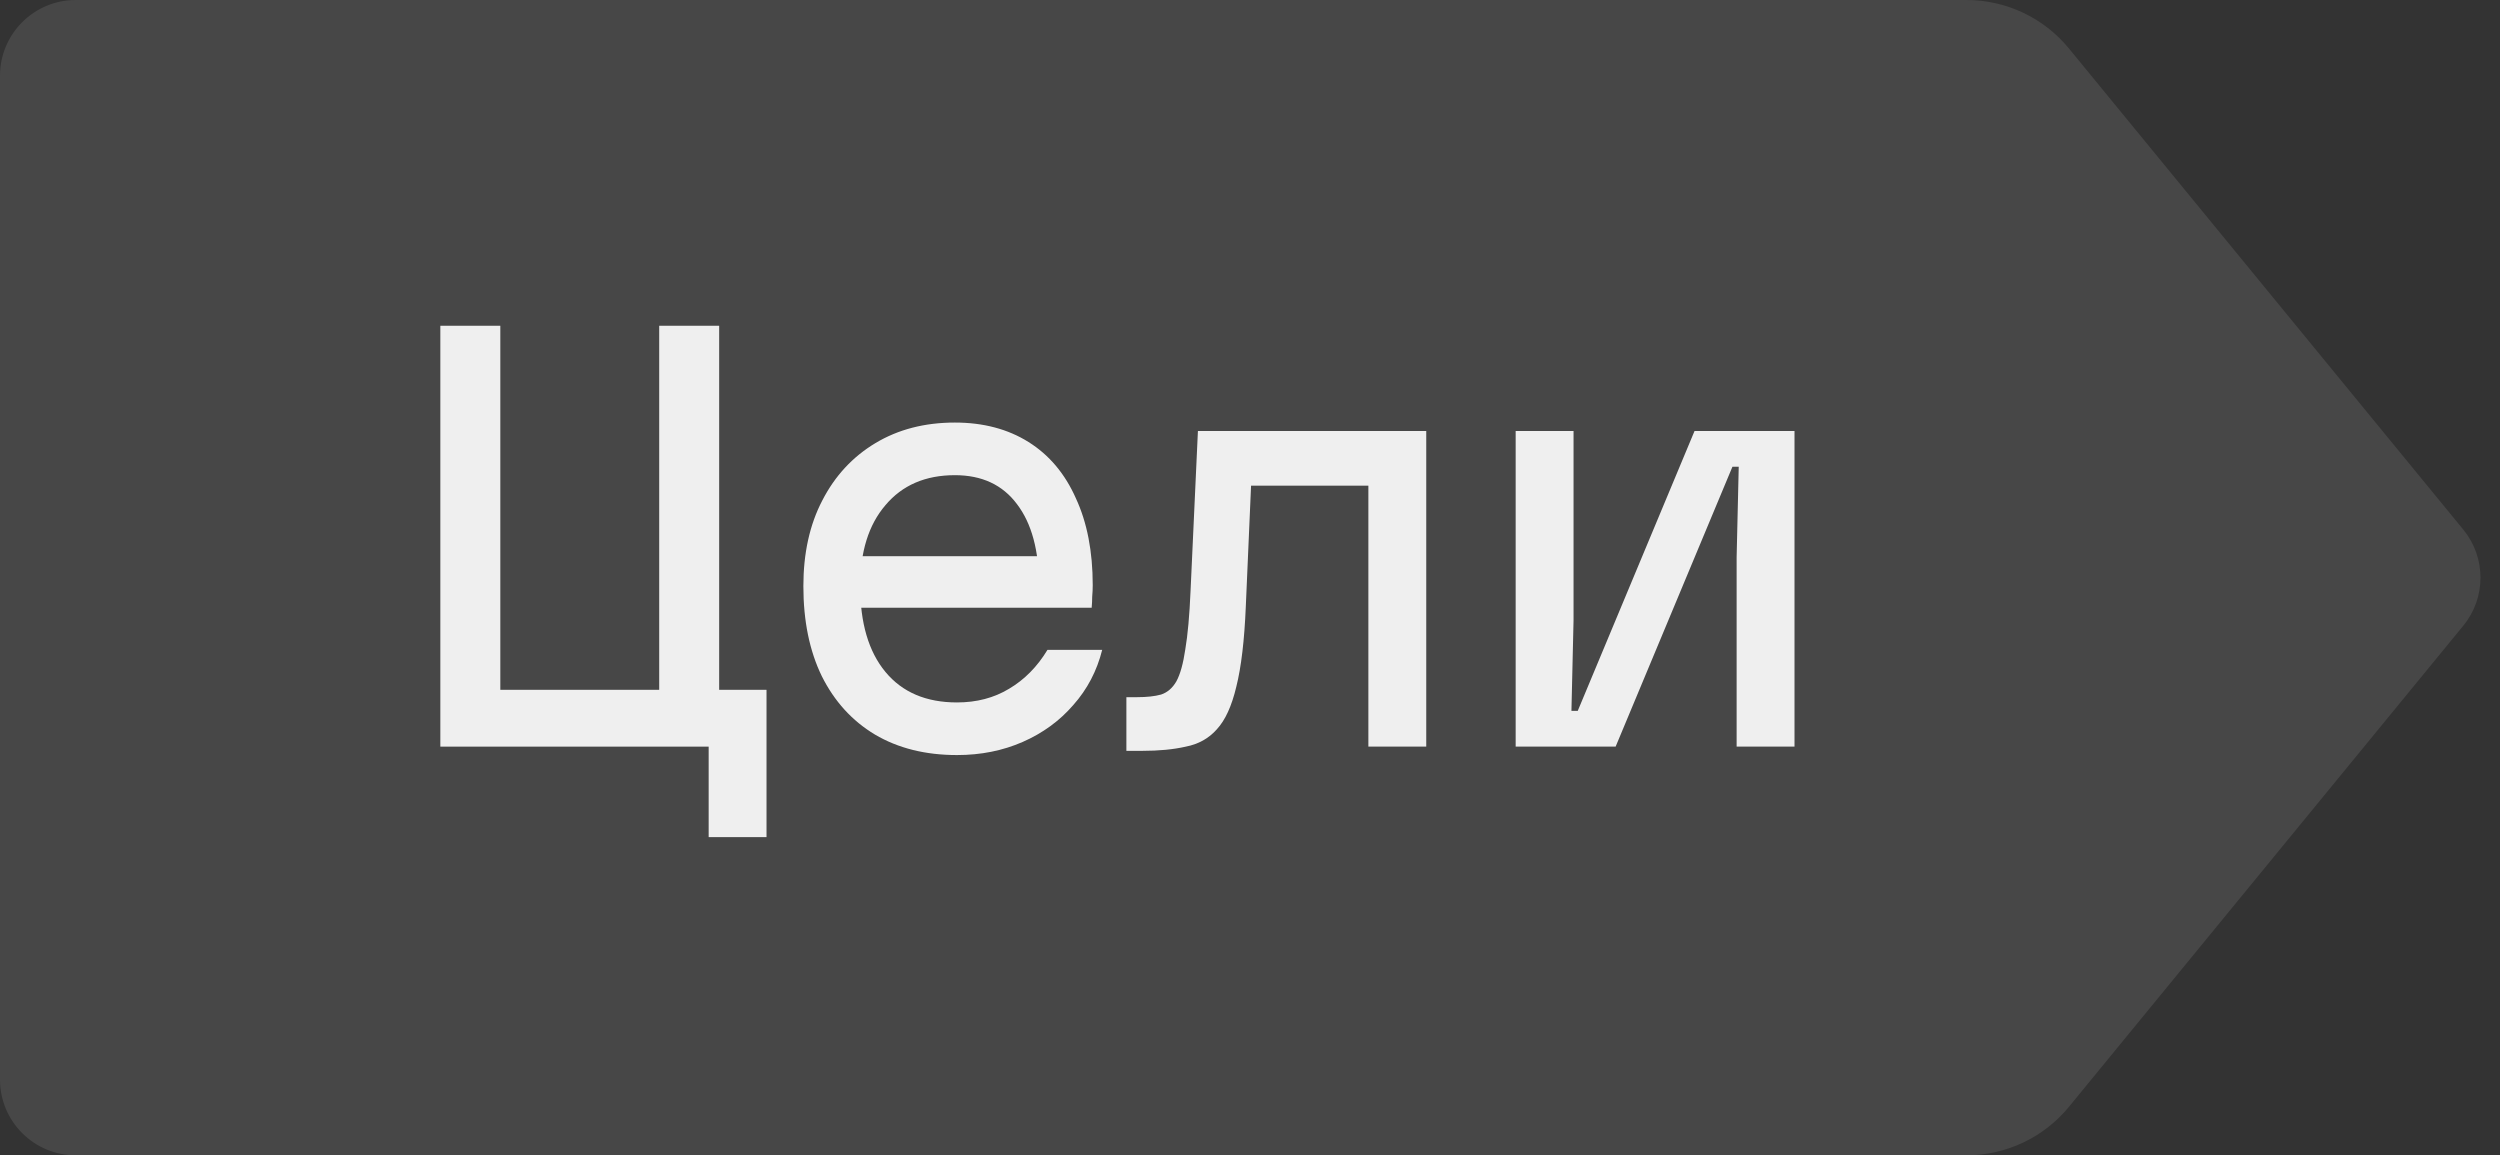
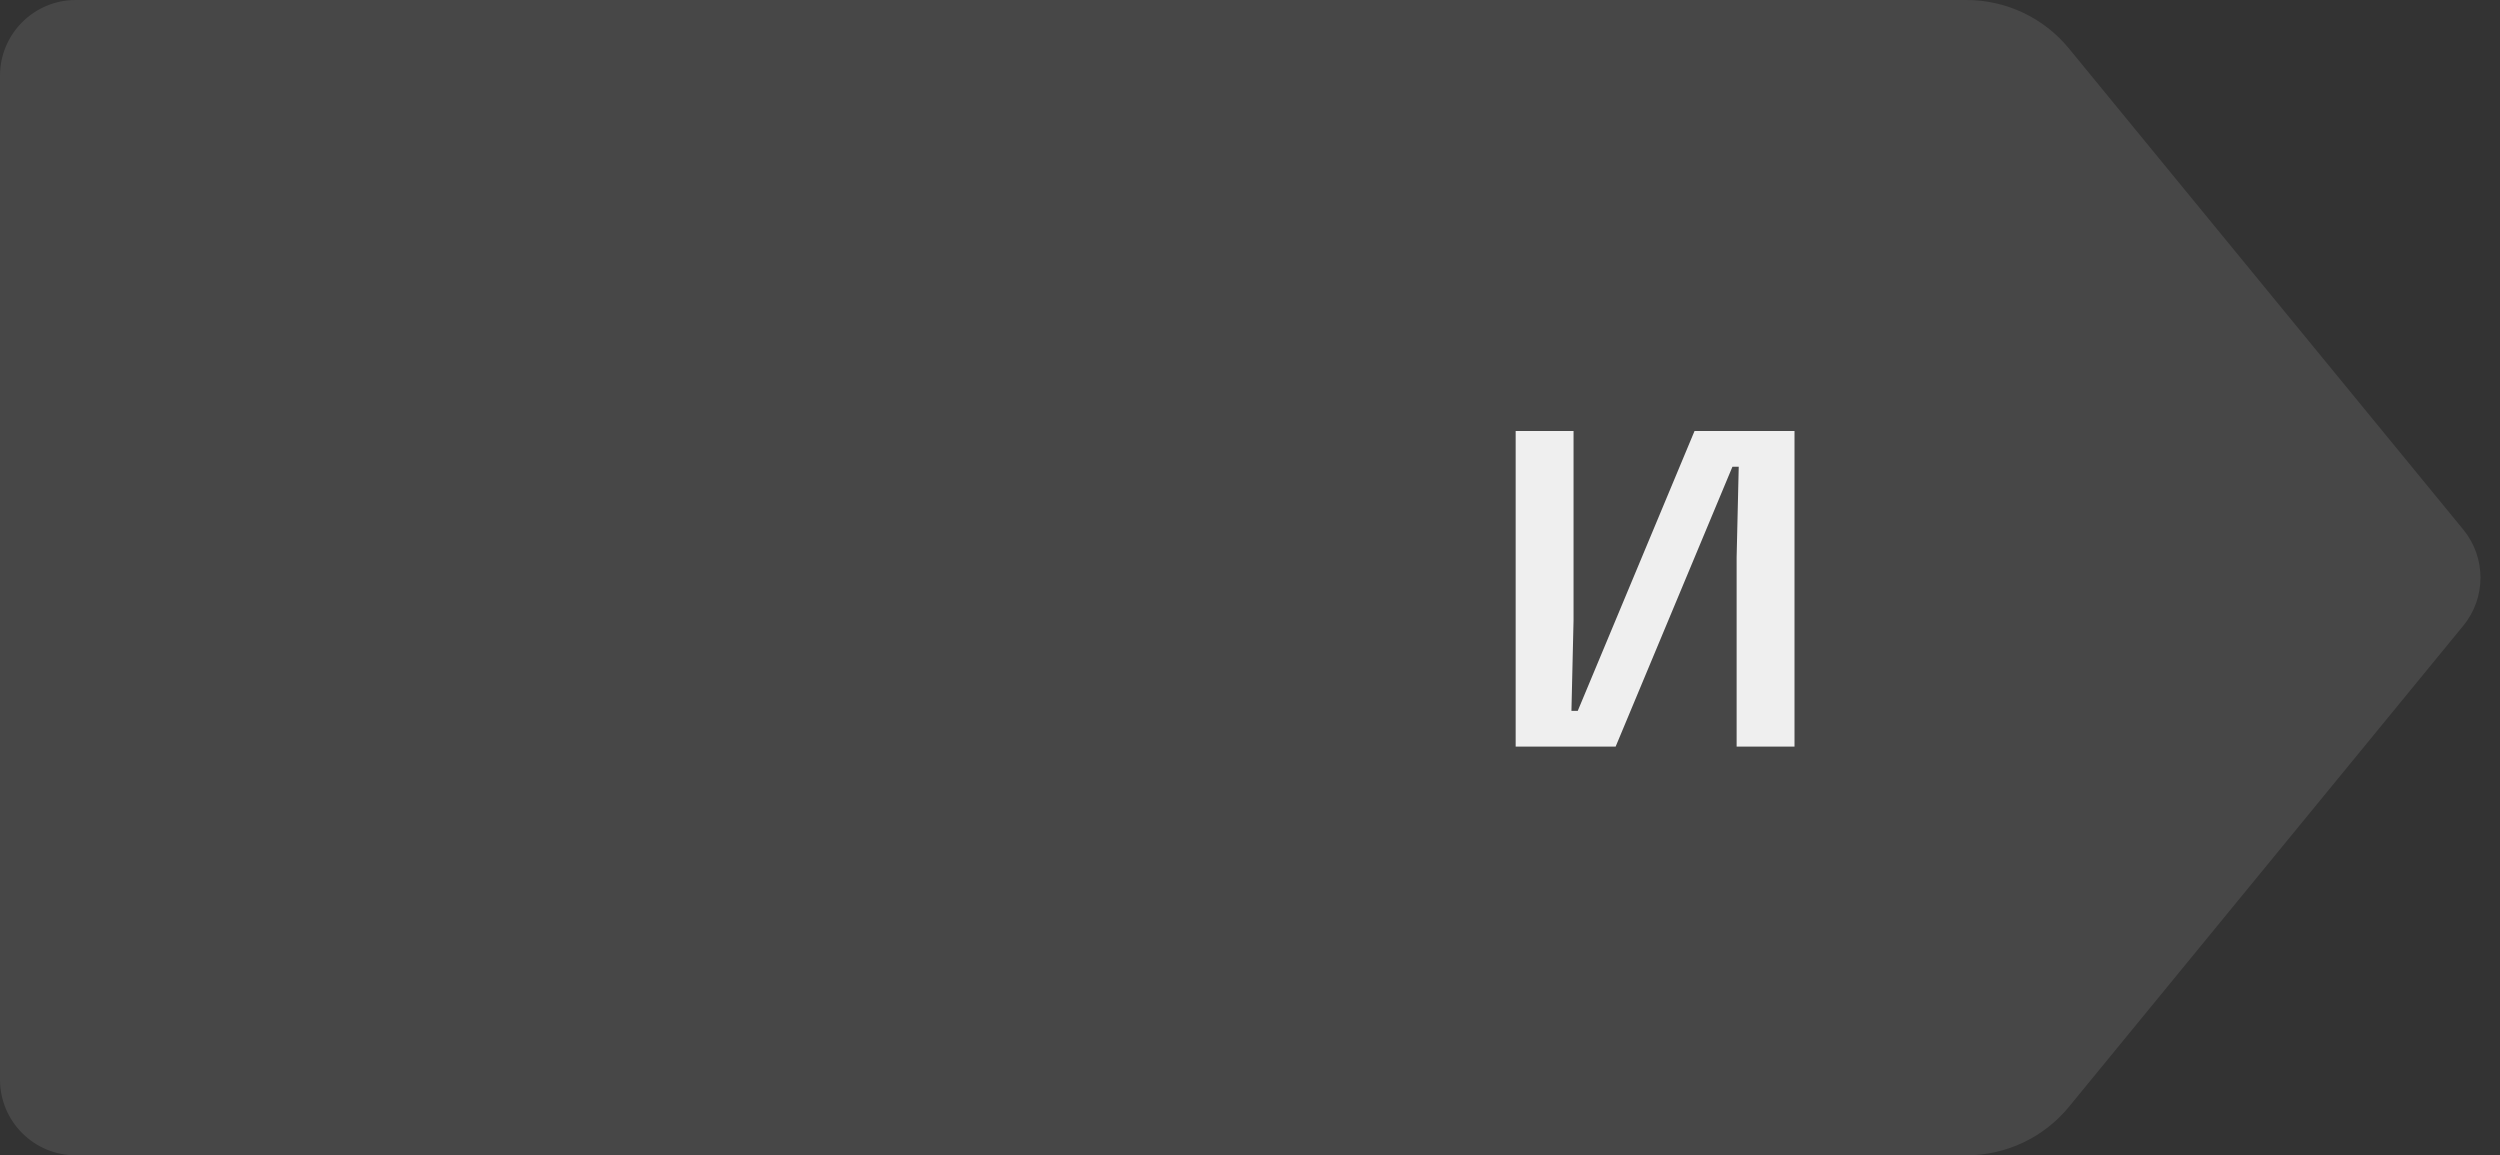
<svg xmlns="http://www.w3.org/2000/svg" width="132" height="61" viewBox="0 0 132 61" fill="none">
  <rect x="0" y="0" width="132" height="61" fill="#333333" stroke="none" />
  <path d="M0 4C0 1.791 1.791 0 4 0L103.829 0C105.926 0 107.913 0.94 109.242 2.562L130.063 27.964C131.272 29.439 131.272 31.561 130.063 33.036L109.242 58.438C107.913 60.06 105.926 61 103.829 61H4C1.791 61 0 59.209 0 57V4Z" fill="white" fill-opacity="0.1" />
  <path d="M80.027 39.422V22.756H83.083V32.756L82.972 37.534H83.305L89.472 22.756H94.75V39.422H91.694V29.422L91.805 24.645H91.472L85.305 39.422H80.027Z" fill="#EFEFEF" />
-   <path d="M59.473 39.645V36.811H60.028C60.547 36.811 60.973 36.765 61.306 36.672C61.639 36.561 61.908 36.33 62.111 35.978C62.315 35.608 62.473 35.043 62.584 34.284C62.713 33.524 62.806 32.497 62.861 31.2L63.25 22.756H75.306V39.422H72.25V25.645H66.056L65.778 32.034C65.704 33.811 65.537 35.219 65.278 36.256C65.037 37.274 64.695 38.024 64.25 38.506C63.825 38.987 63.278 39.293 62.611 39.422C61.963 39.571 61.195 39.645 60.306 39.645H59.473Z" fill="#EFEFEF" />
-   <path d="M44.779 29.367H55.89L54.862 30.95C54.862 29.08 54.474 27.636 53.696 26.617C52.937 25.599 51.844 25.089 50.418 25.089C48.862 25.089 47.64 25.617 46.751 26.673C45.862 27.71 45.418 29.136 45.418 30.95C45.418 32.895 45.862 34.404 46.751 35.478C47.64 36.552 48.9 37.089 50.529 37.089C51.566 37.089 52.483 36.849 53.279 36.367C54.094 35.886 54.77 35.2 55.307 34.312H58.196C57.918 35.423 57.409 36.395 56.668 37.228C55.946 38.062 55.057 38.71 54.001 39.173C52.946 39.636 51.788 39.867 50.529 39.867C48.862 39.867 47.418 39.506 46.196 38.784C44.992 38.062 44.057 37.034 43.39 35.7C42.742 34.367 42.418 32.784 42.418 30.95C42.418 29.21 42.751 27.7 43.418 26.423C44.085 25.126 45.02 24.117 46.224 23.395C47.427 22.673 48.825 22.311 50.418 22.311C51.918 22.311 53.214 22.654 54.307 23.339C55.4 24.024 56.233 25.015 56.807 26.311C57.4 27.589 57.696 29.117 57.696 30.895C57.696 31.099 57.687 31.302 57.668 31.506C57.668 31.691 57.659 31.886 57.64 32.089H44.779V29.367Z" fill="#EFEFEF" />
-   <path d="M23.25 39.422V17.2H26.417V36.422H34.806V17.2H37.972V36.422H40.472V44.2H37.417V39.422H23.25Z" fill="#EFEFEF" />
</svg>